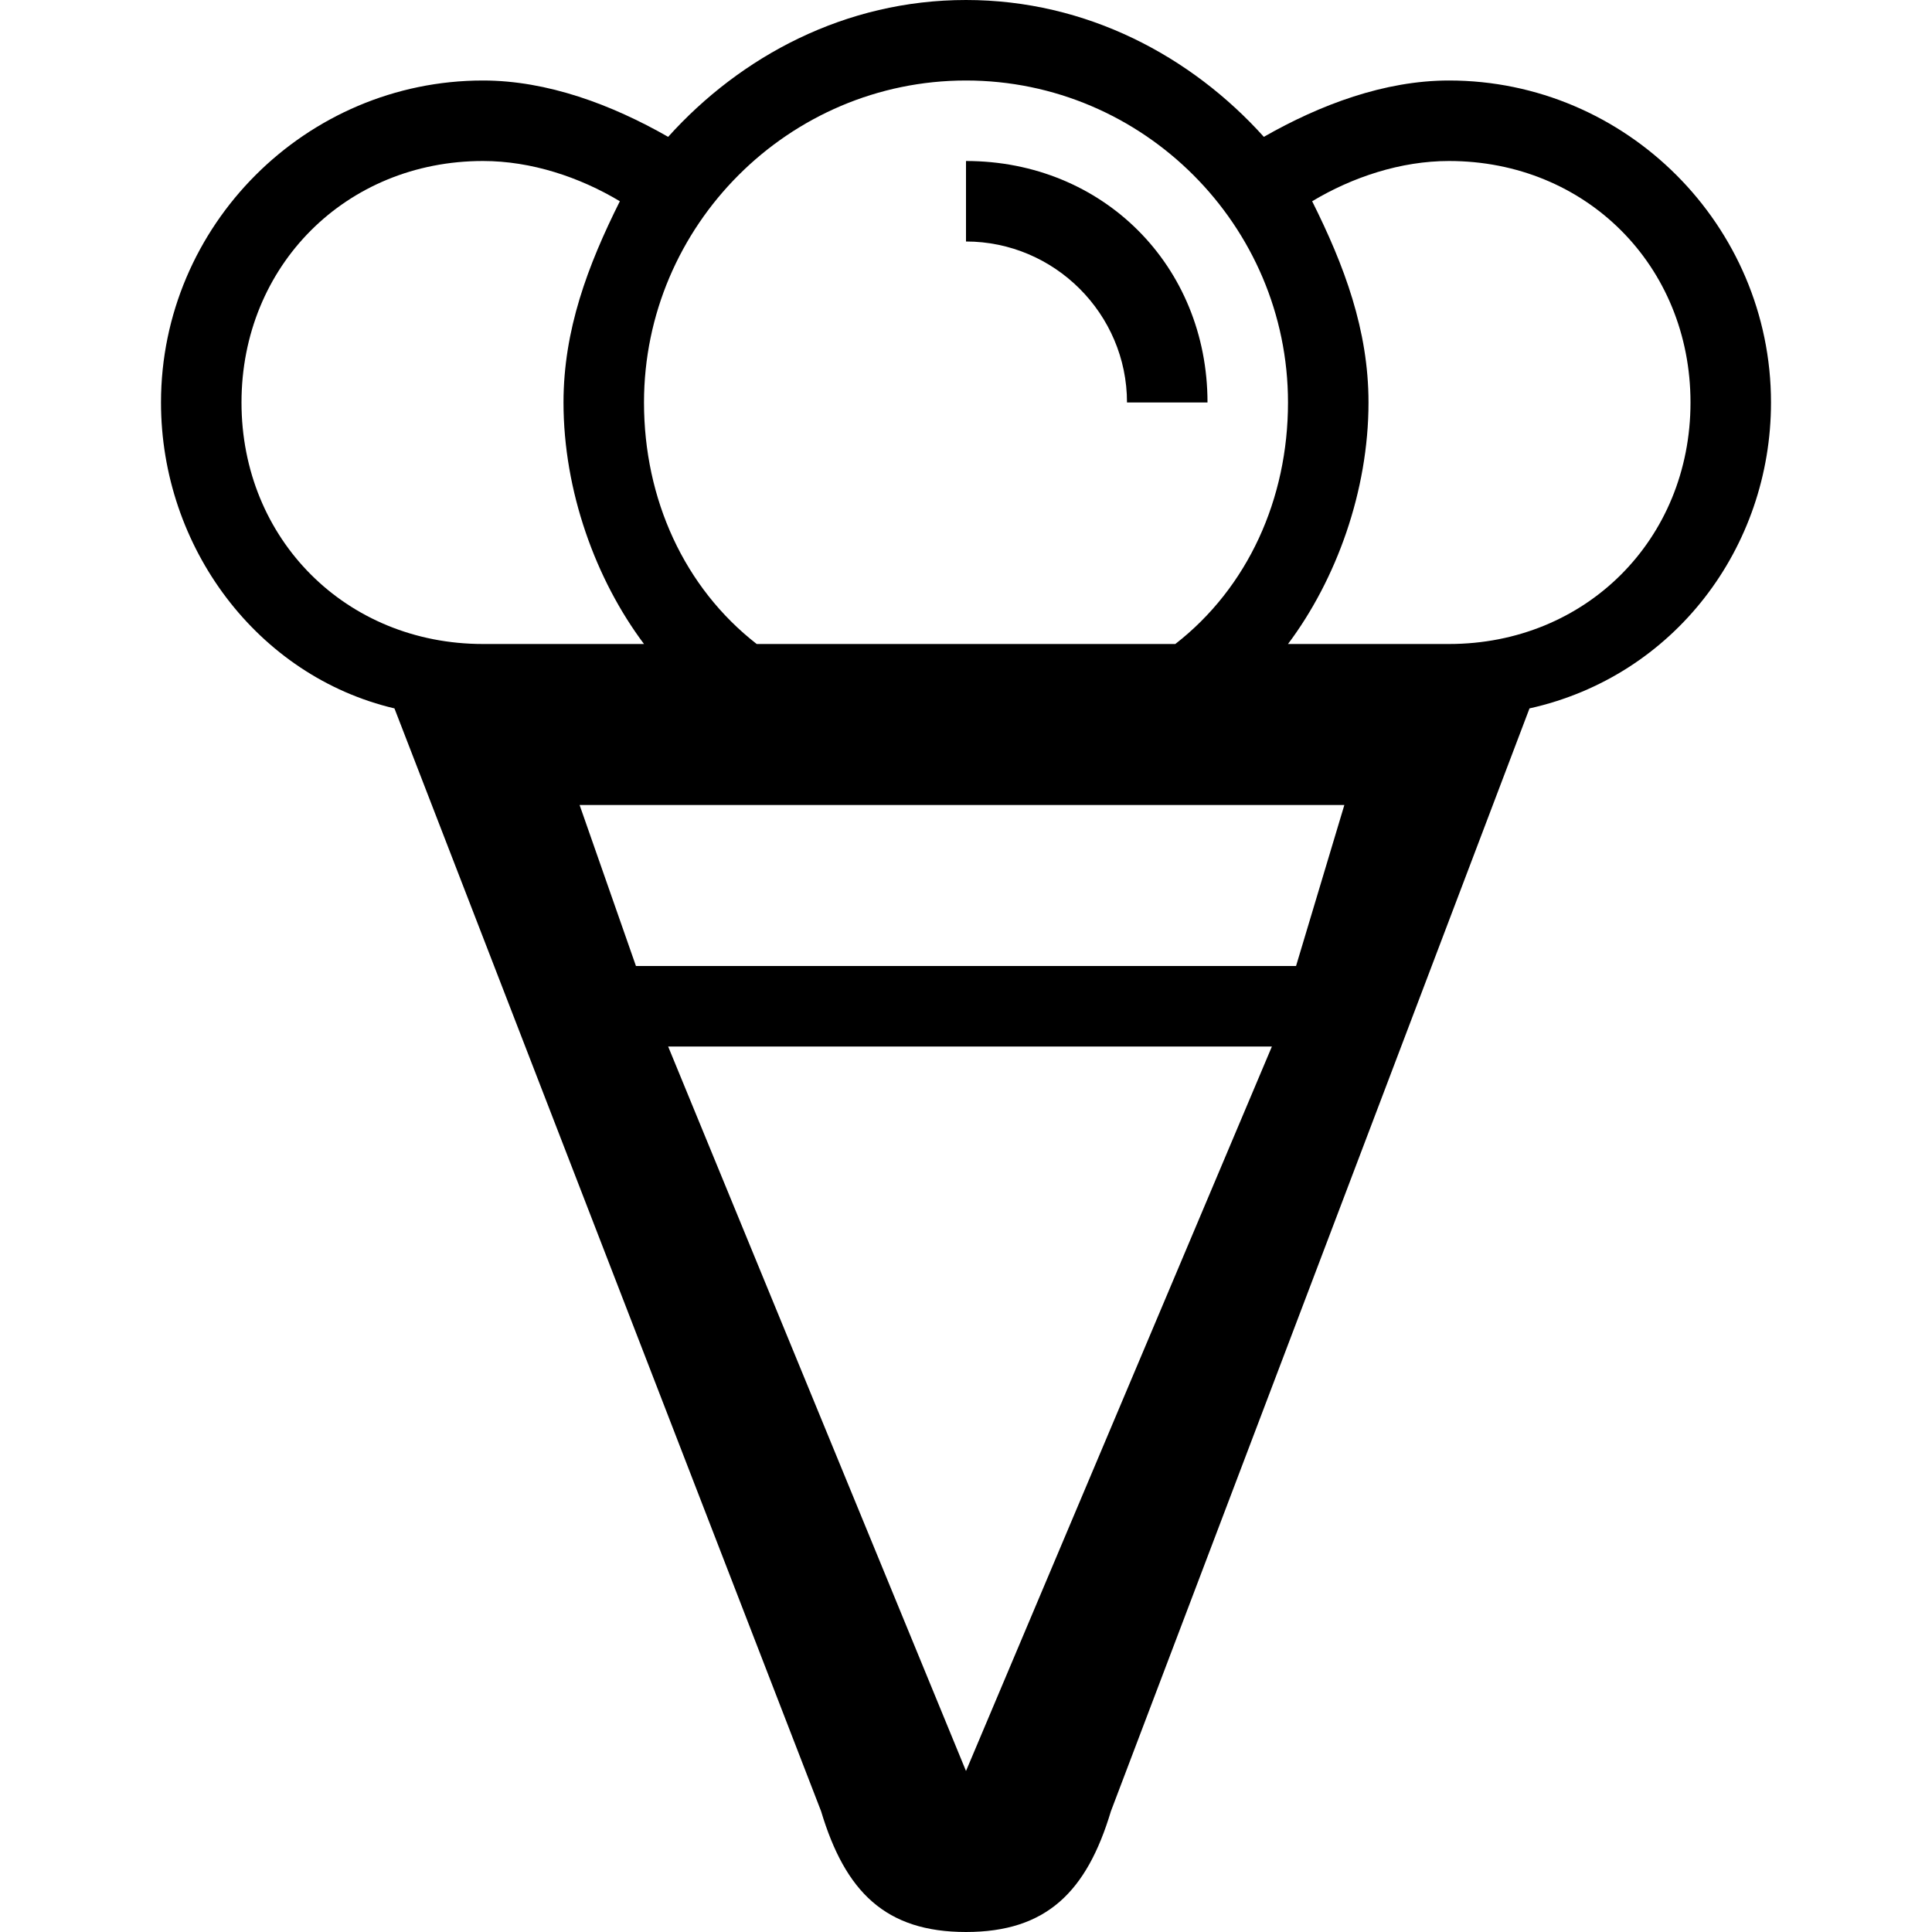
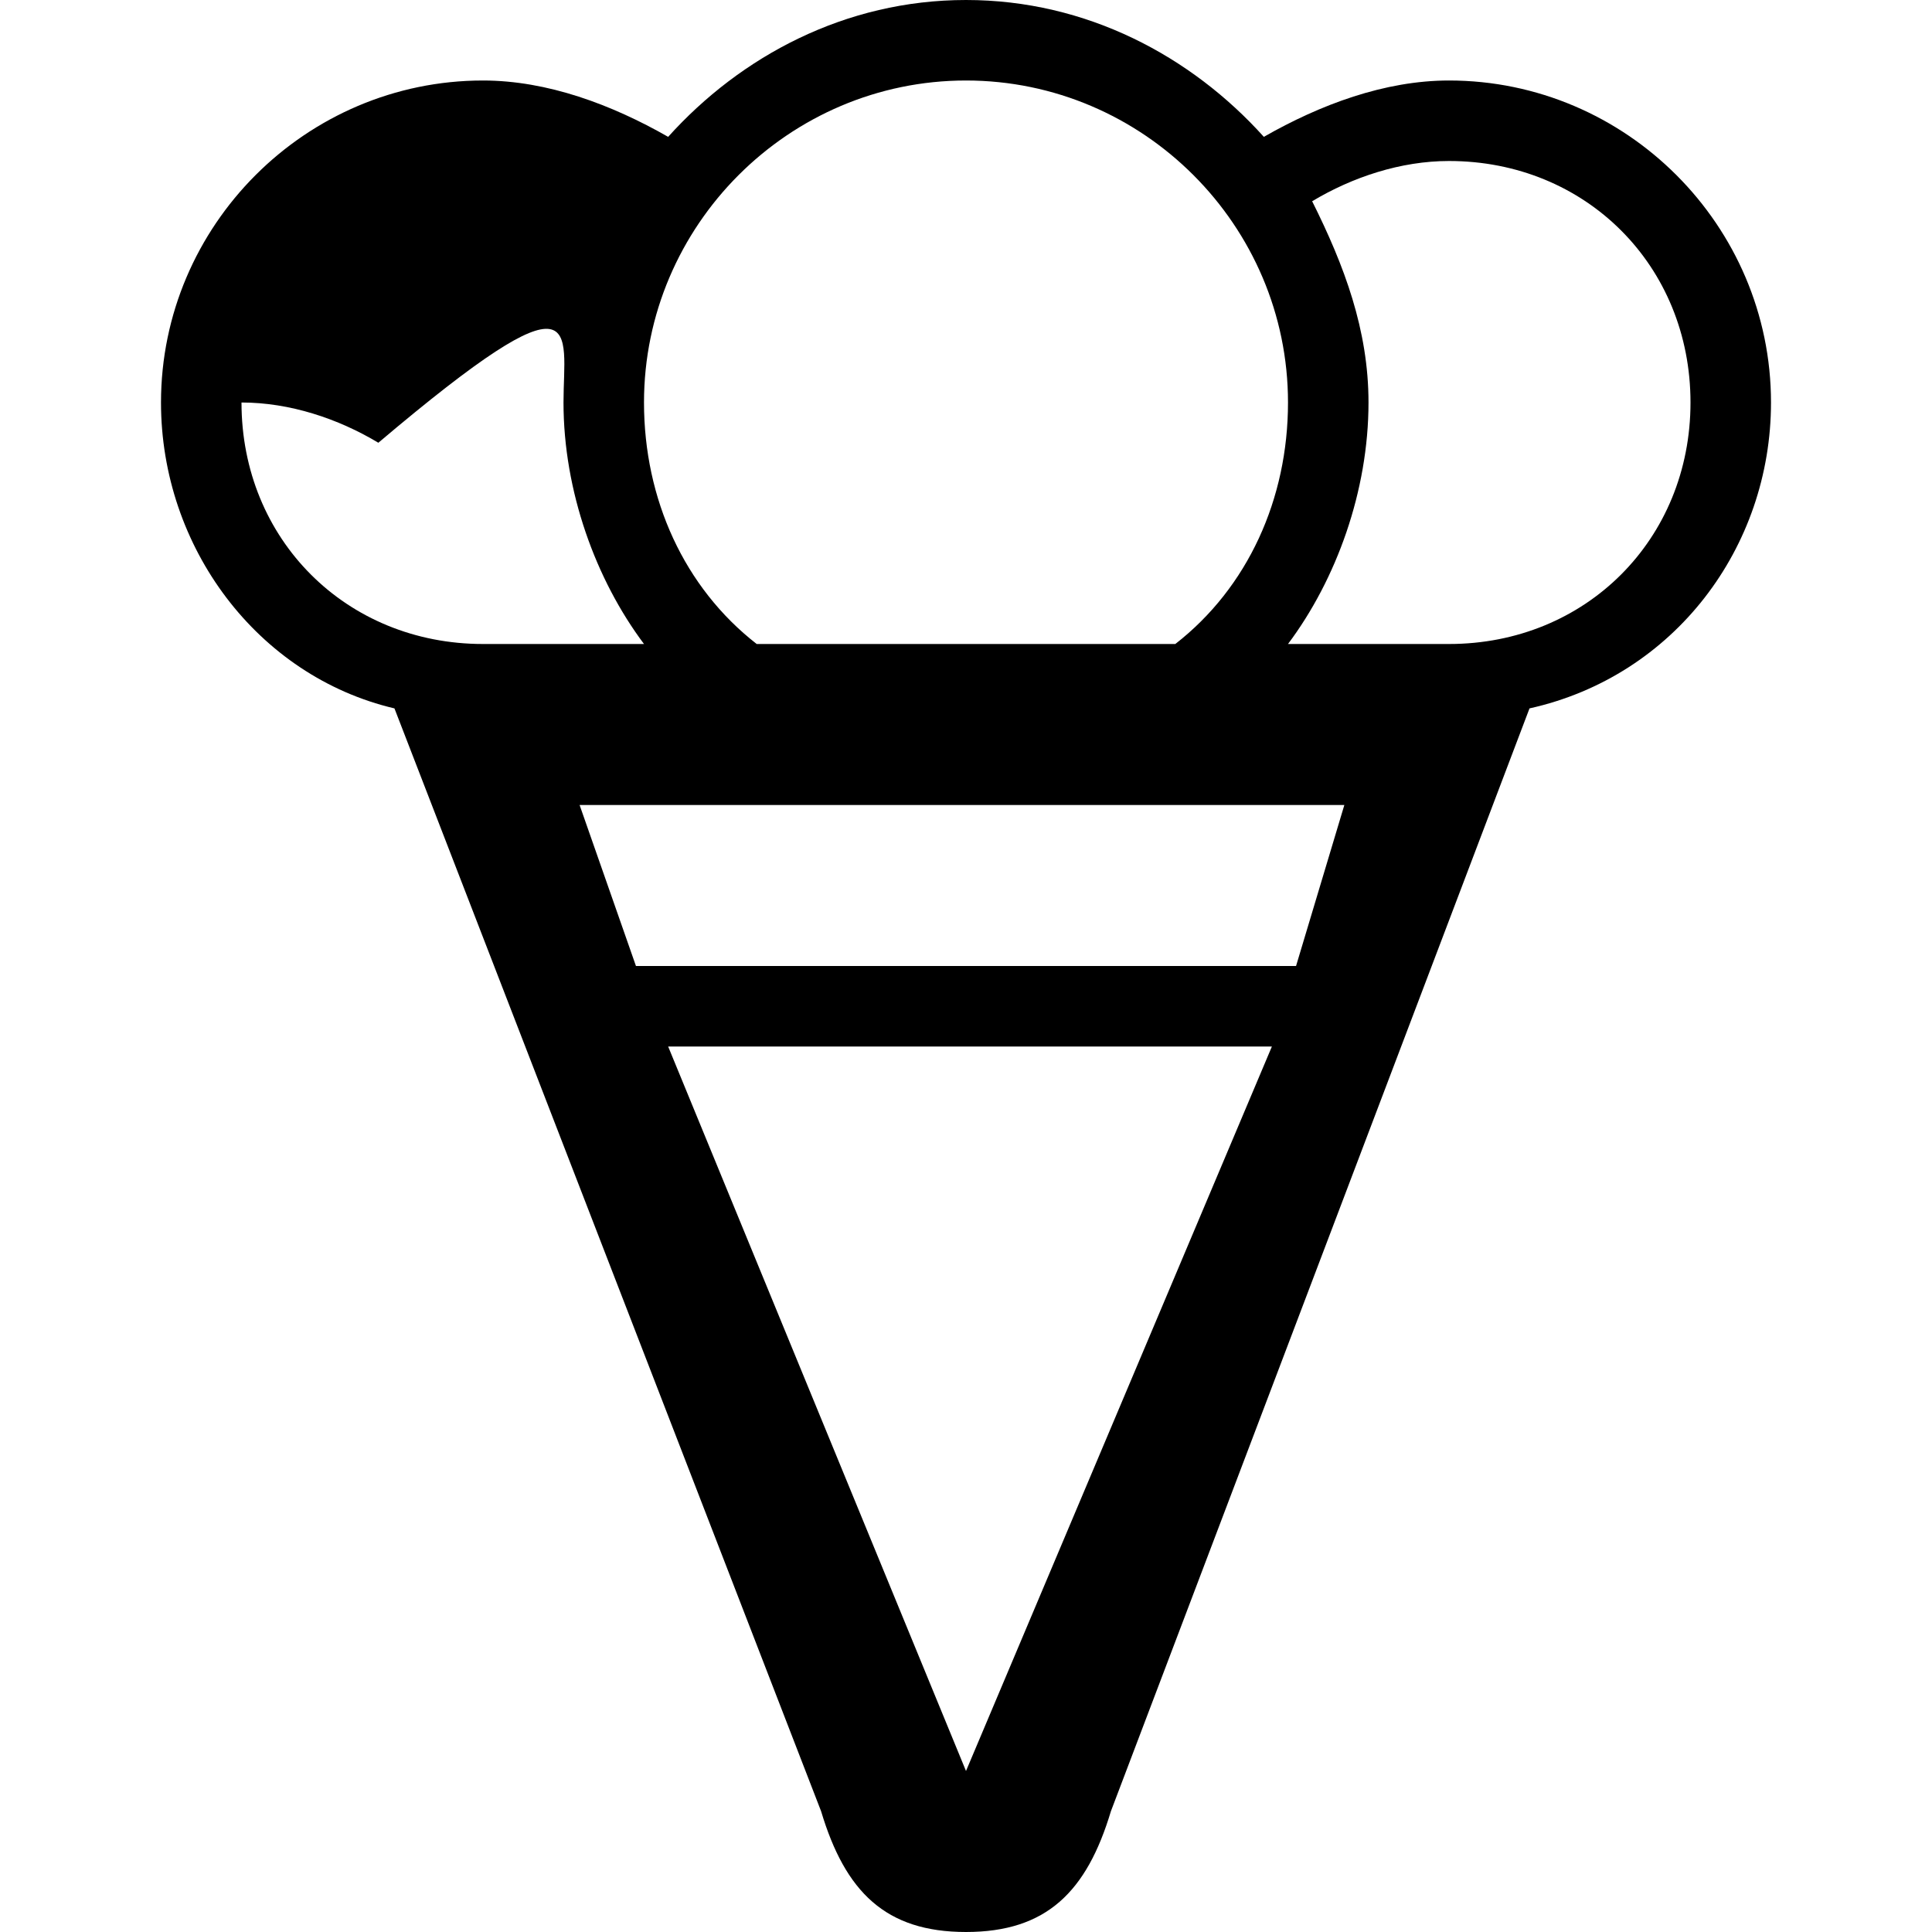
<svg xmlns="http://www.w3.org/2000/svg" enable-background="new 0 0 24 24" height="24px" id="Layer_1" version="1.1" viewBox="0 0 24 24" width="24px" xml:space="preserve">
  <g>
-     <path d="M22,5c0-2.2-1.8-4-4-4c-0.8,0-1.6,0.3-2.3,0.7C14.8,0.7,13.5,0,12,0S9.2,0.7,8.3,1.7C7.6,1.3,6.8,1,6,1C3.8,1,2,2.8,2,5   c0,1.8,1.2,3.4,2.9,3.8l5.3,13.7C10.5,23.5,11,24,12,24s1.5-0.5,1.8-1.5l5.2-13.7C20.8,8.4,22,6.8,22,5z M12,1c2.2,0,4,1.8,4,4   c0,1.2-0.5,2.3-1.4,3H12h-1H9.4C8.5,7.3,8,6.2,8,5C8,2.8,9.8,1,12,1z M3,5c0-1.7,1.3-3,3-3c0.6,0,1.2,0.2,1.7,0.5   C7.3,3.3,7,4.1,7,5c0,1.1,0.4,2.2,1,3H6h0C4.3,8,3,6.7,3,5z M12,22l-3.7-9h7.5L12,22z M16.1,12H7.9l-0.7-2h9.5L16.1,12z M18,8h-2   c0.6-0.8,1-1.9,1-3c0-0.9-0.3-1.7-0.7-2.5C16.8,2.2,17.4,2,18,2c1.7,0,3,1.3,3,3S19.7,8,18,8z" />
-     <path d="M14,5h1c0-1.7-1.3-3-3-3v1C13.1,3,14,3.9,14,5z" />
+     <path d="M22,5c0-2.2-1.8-4-4-4c-0.8,0-1.6,0.3-2.3,0.7C14.8,0.7,13.5,0,12,0S9.2,0.7,8.3,1.7C7.6,1.3,6.8,1,6,1C3.8,1,2,2.8,2,5   c0,1.8,1.2,3.4,2.9,3.8l5.3,13.7C10.5,23.5,11,24,12,24s1.5-0.5,1.8-1.5l5.2-13.7C20.8,8.4,22,6.8,22,5z M12,1c2.2,0,4,1.8,4,4   c0,1.2-0.5,2.3-1.4,3H12h-1H9.4C8.5,7.3,8,6.2,8,5C8,2.8,9.8,1,12,1z M3,5c0.6,0,1.2,0.2,1.7,0.5   C7.3,3.3,7,4.1,7,5c0,1.1,0.4,2.2,1,3H6h0C4.3,8,3,6.7,3,5z M12,22l-3.7-9h7.5L12,22z M16.1,12H7.9l-0.7-2h9.5L16.1,12z M18,8h-2   c0.6-0.8,1-1.9,1-3c0-0.9-0.3-1.7-0.7-2.5C16.8,2.2,17.4,2,18,2c1.7,0,3,1.3,3,3S19.7,8,18,8z" />
  </g>
</svg>